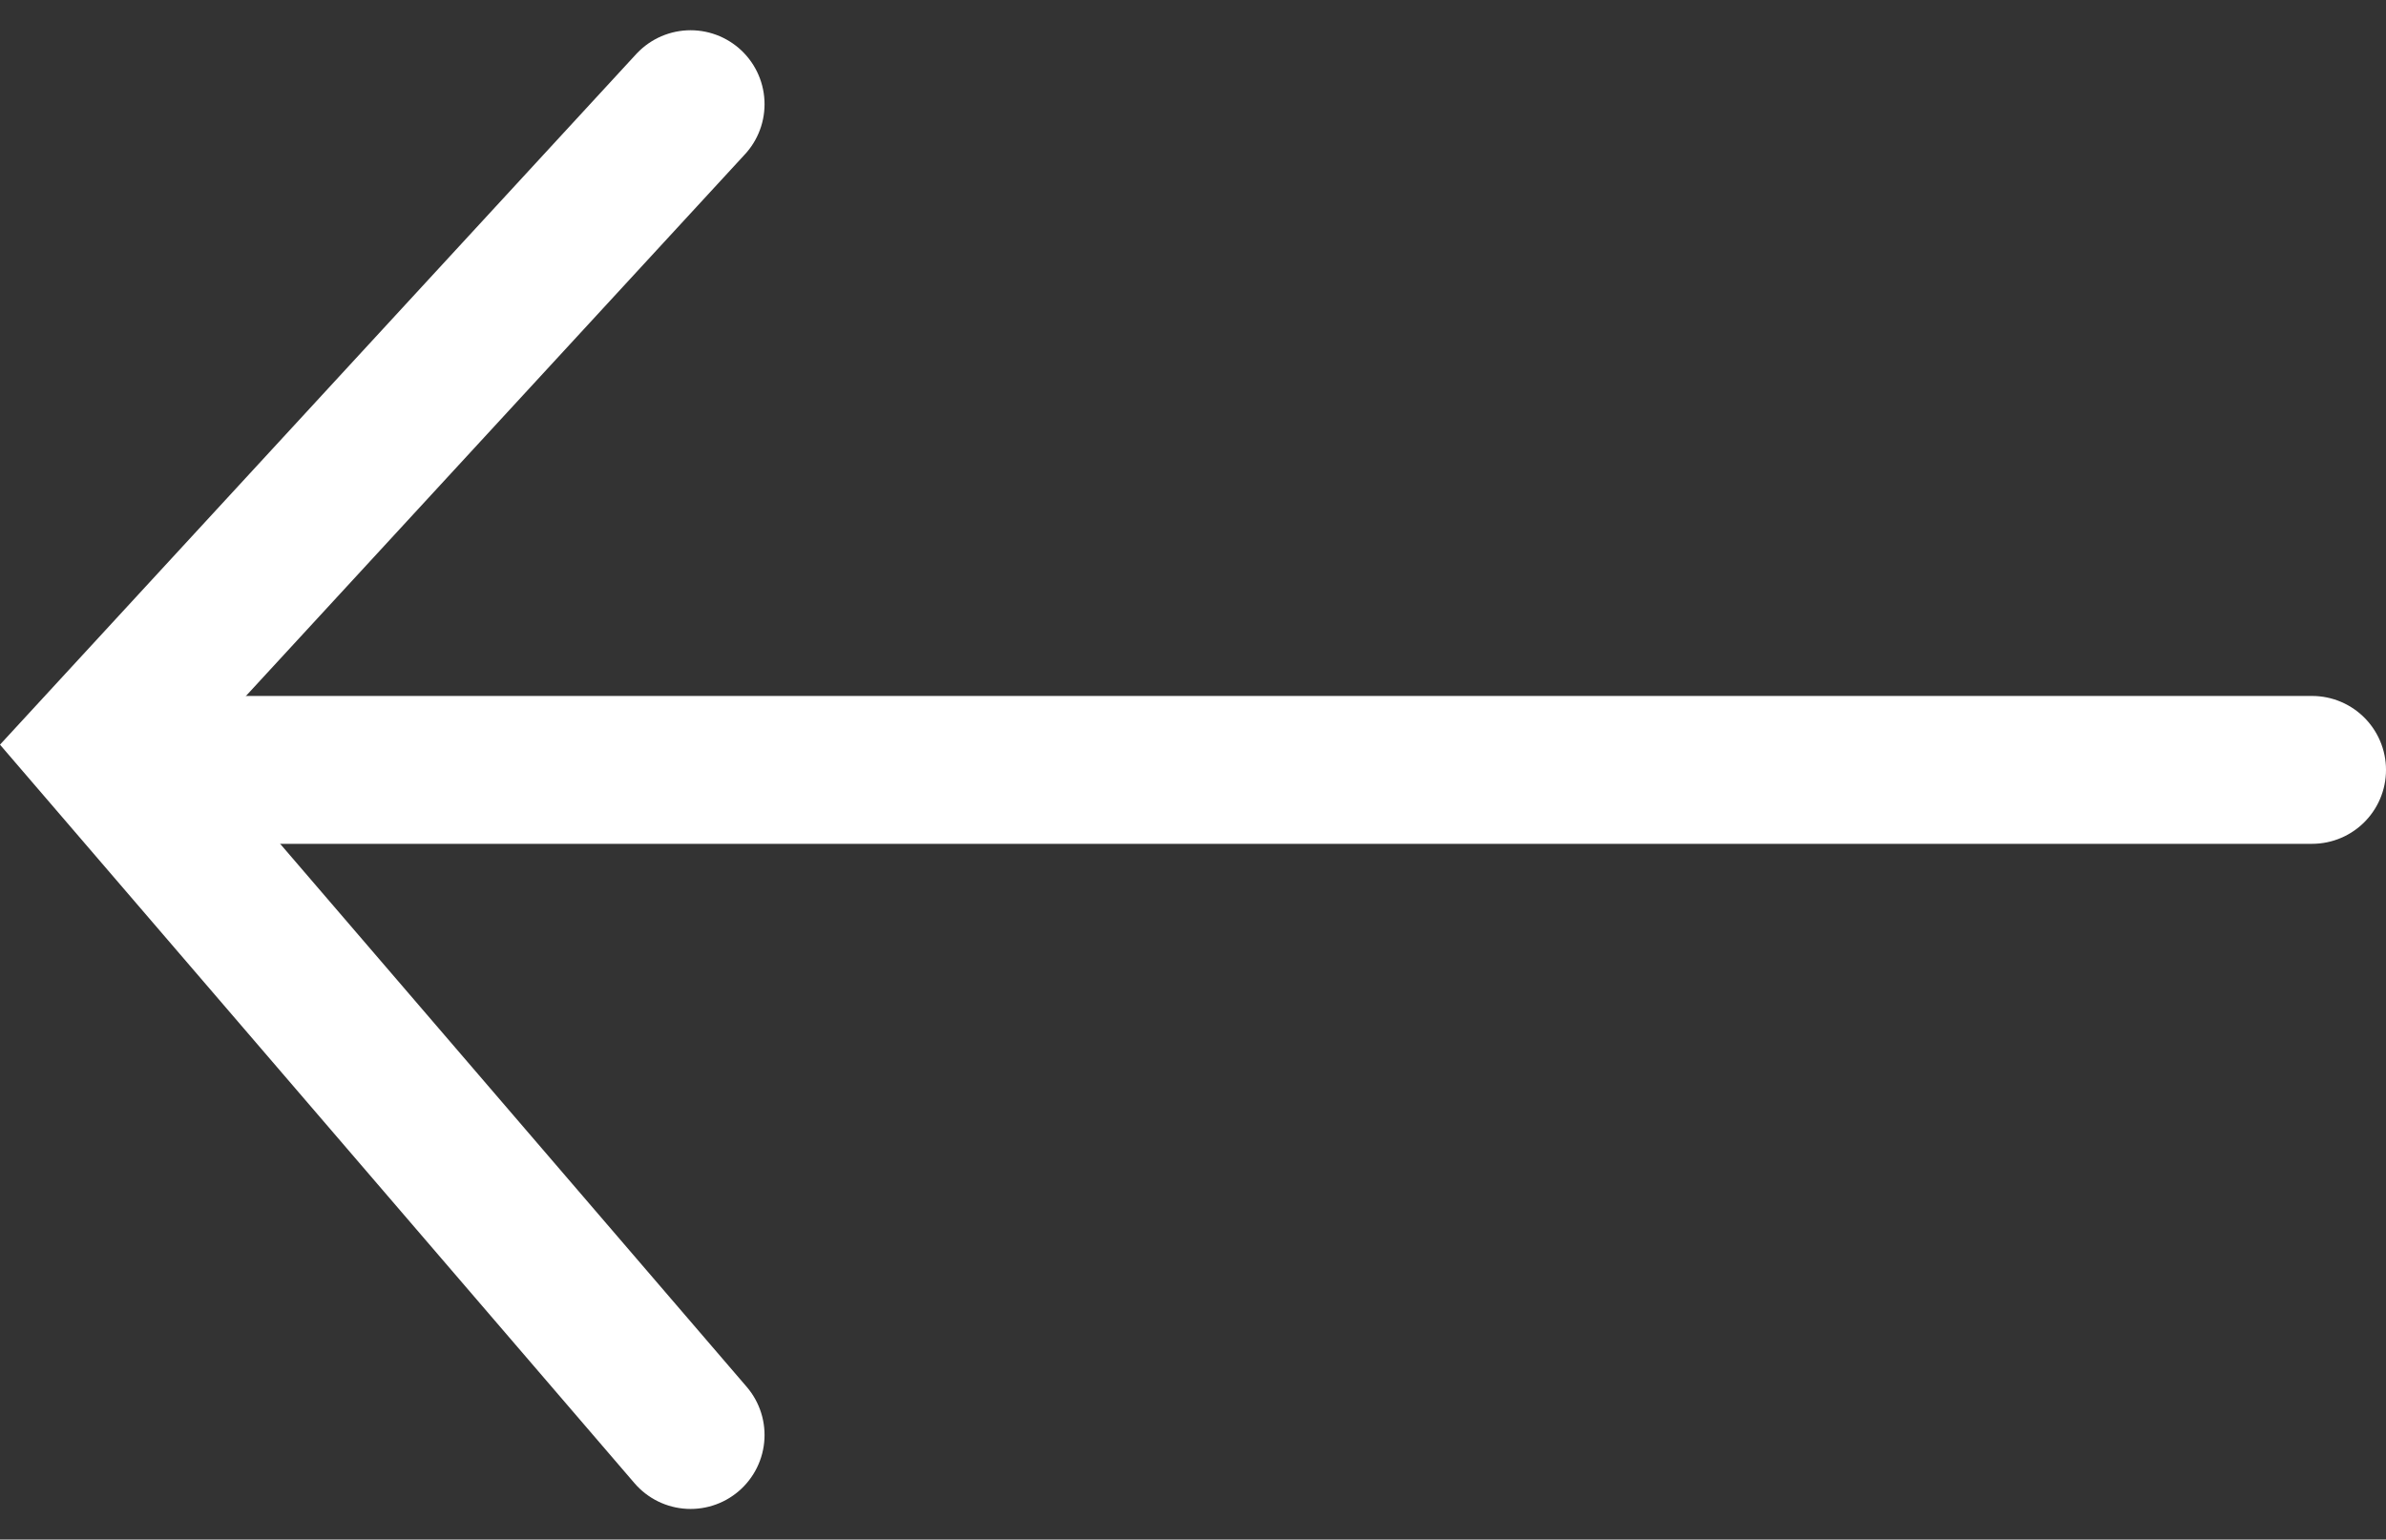
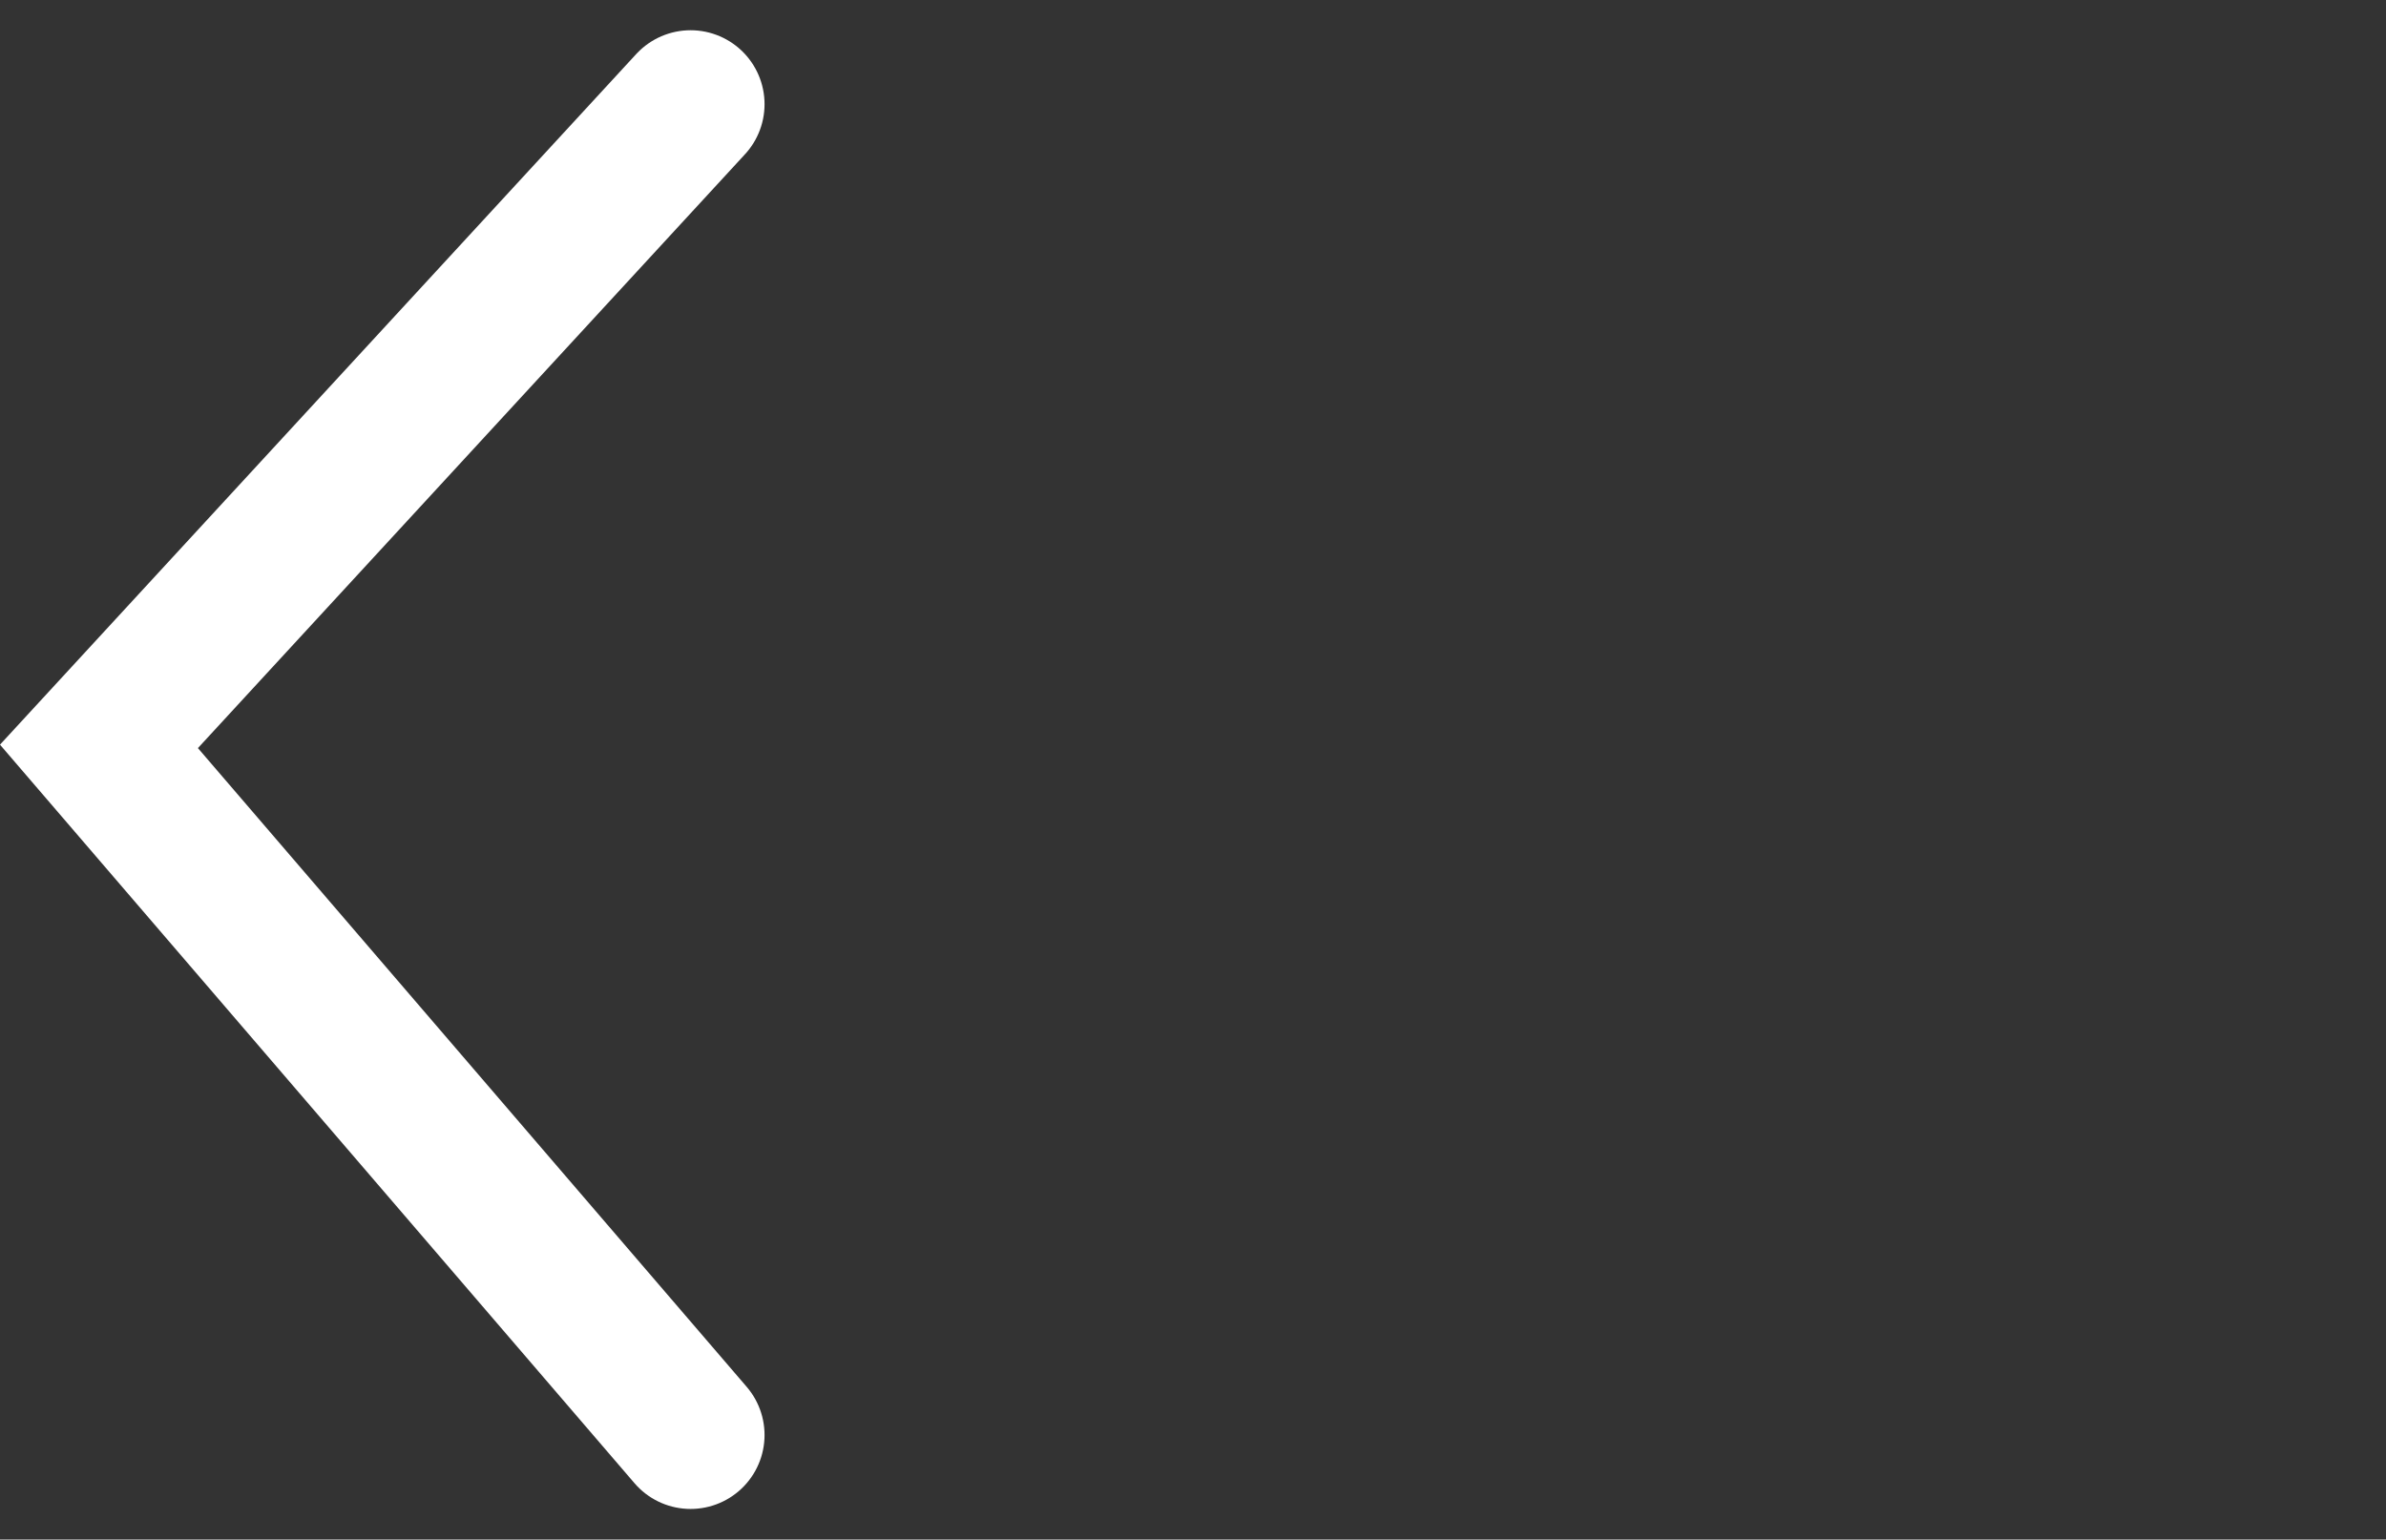
<svg xmlns="http://www.w3.org/2000/svg" width="32.263" height="20.823" viewBox="0 0 32.263 20.823">
  <rect x="0" y="0" width="32.263" height="20.823" fill="#333333" stroke="none" />
  <g id="prev" transform="translate(1.338 1.413)">
    <path id="Path_1024" data-name="Path 1024" d="M11969,8050l-8,8.686,8,9.314" transform="translate(-11961 -8050.004)" fill="none" stroke="#fff" stroke-linecap="round" stroke-width="2" />
-     <path id="Path_1025" data-name="Path 1025" d="M22,0H-7.5" transform="translate(7.925 9)" fill="none" stroke="#fff" stroke-linecap="round" stroke-width="2" />
  </g>
</svg>